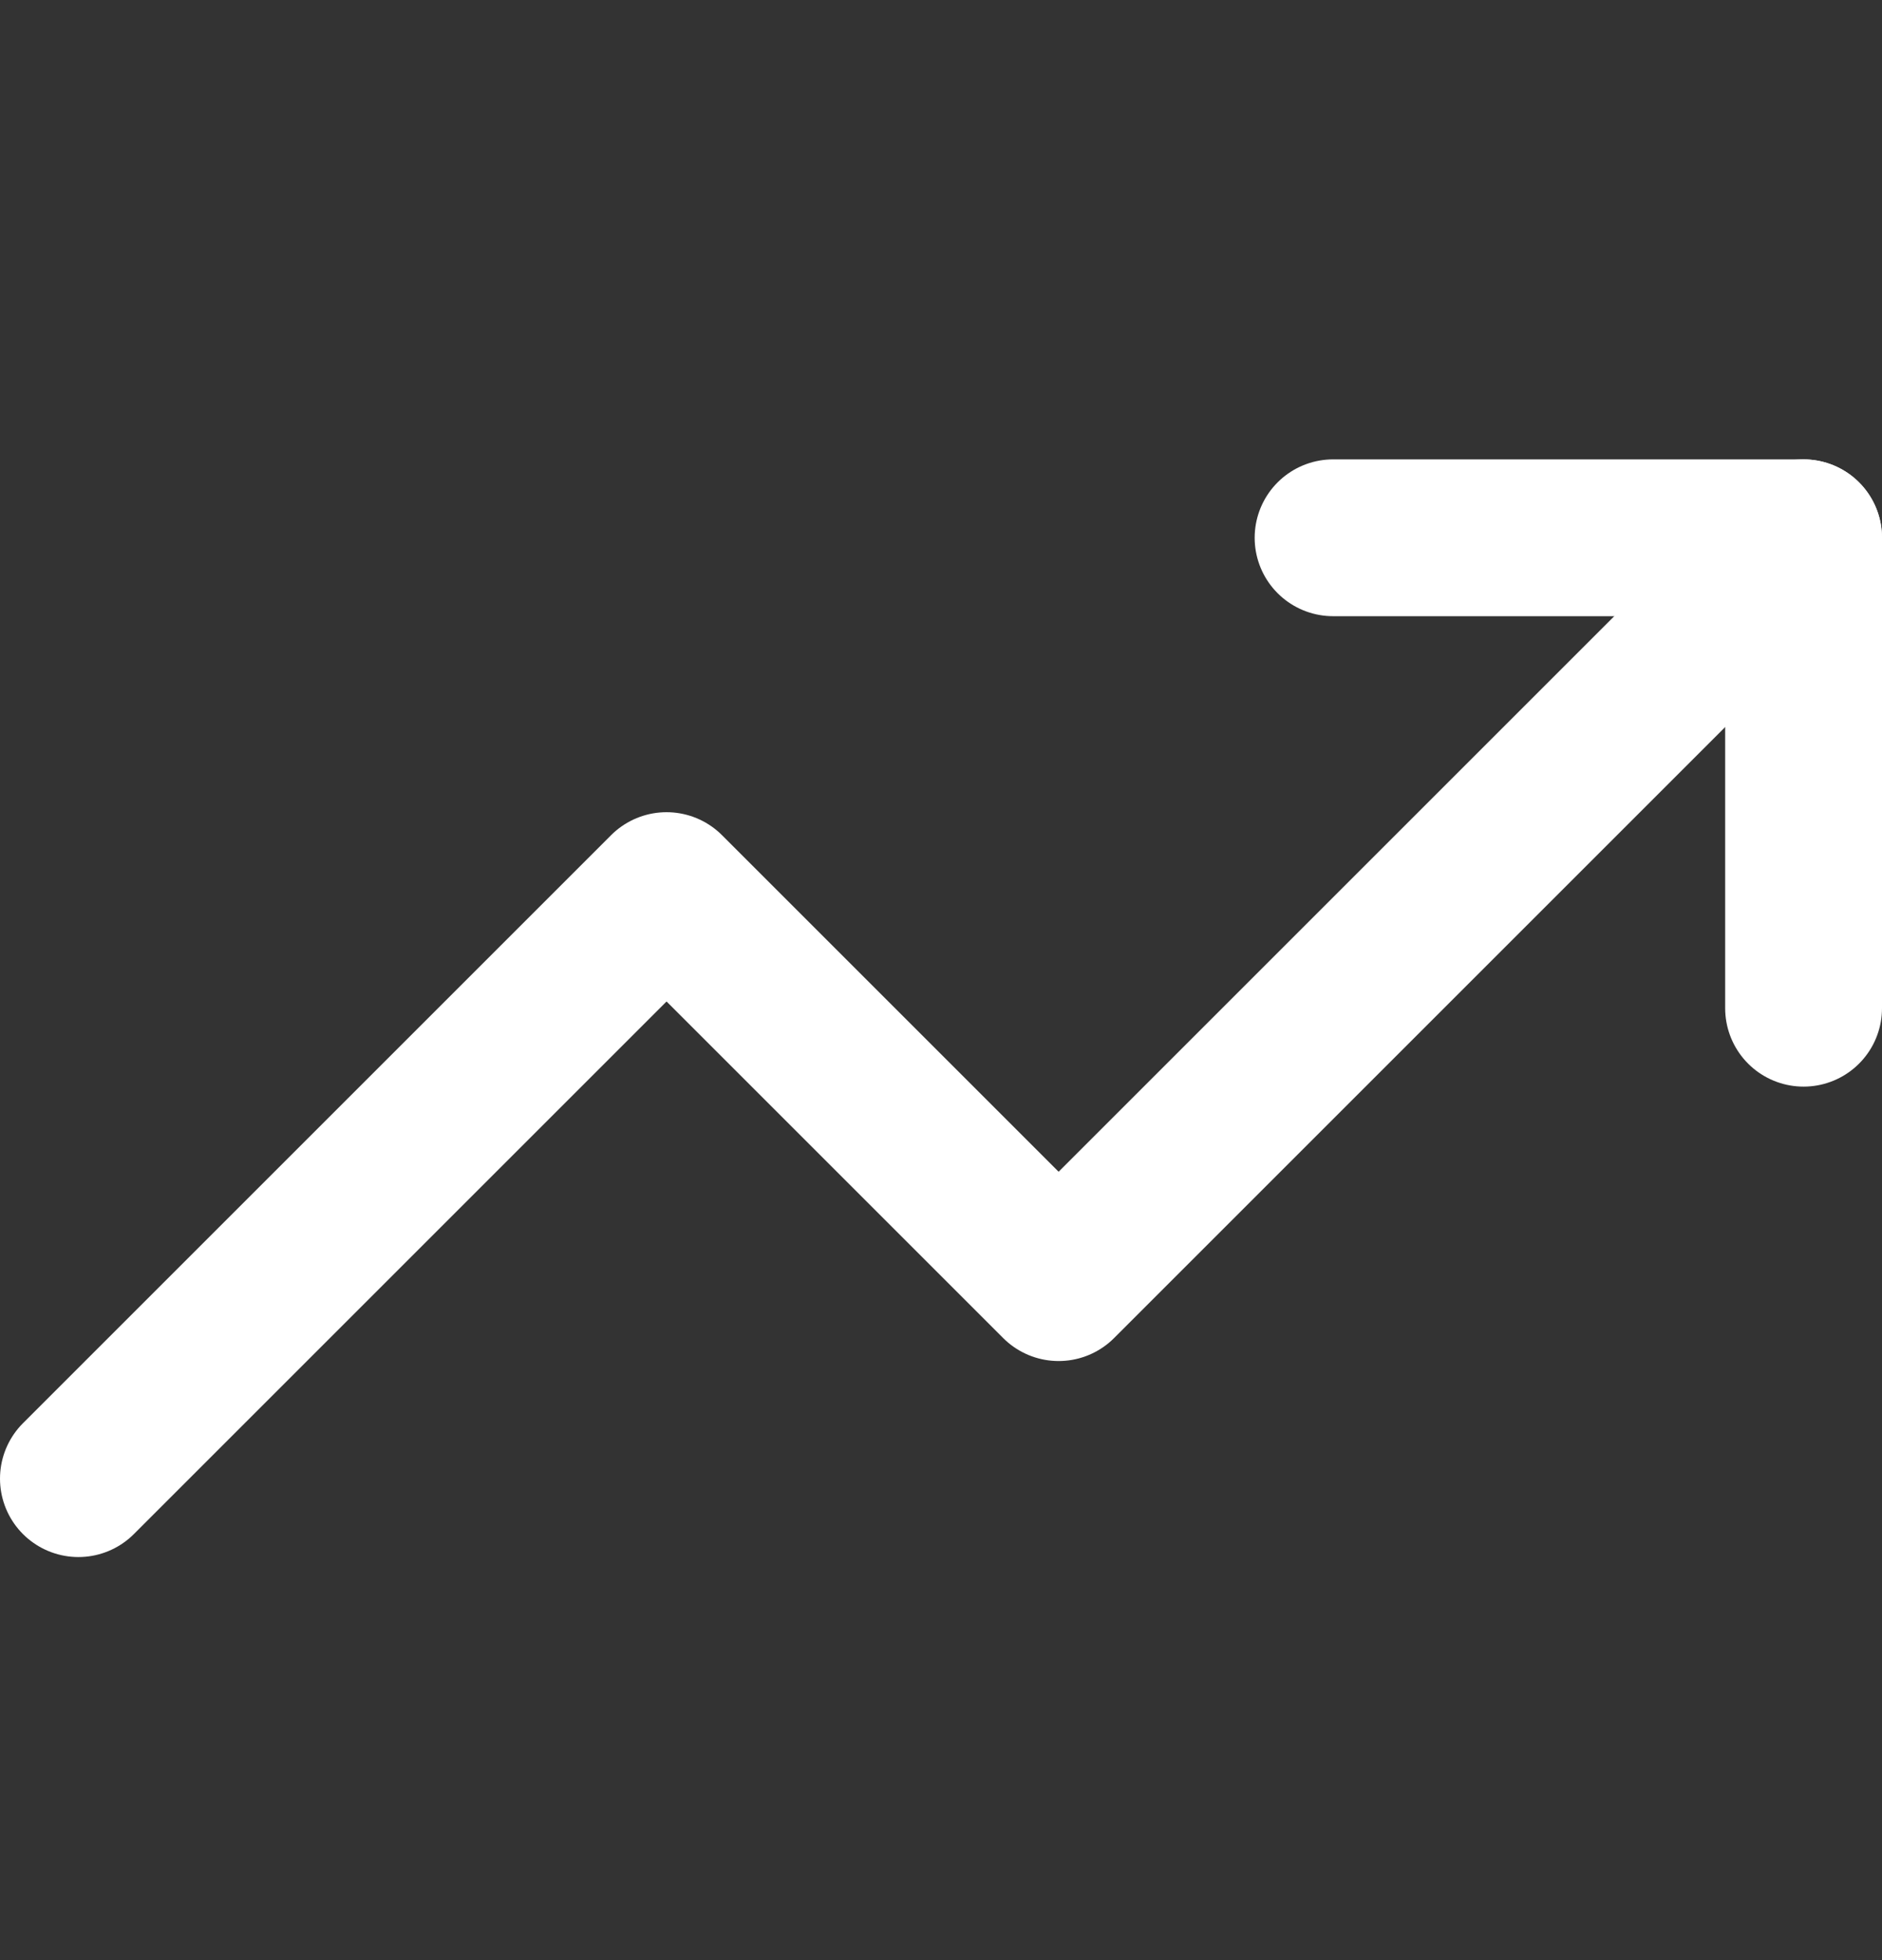
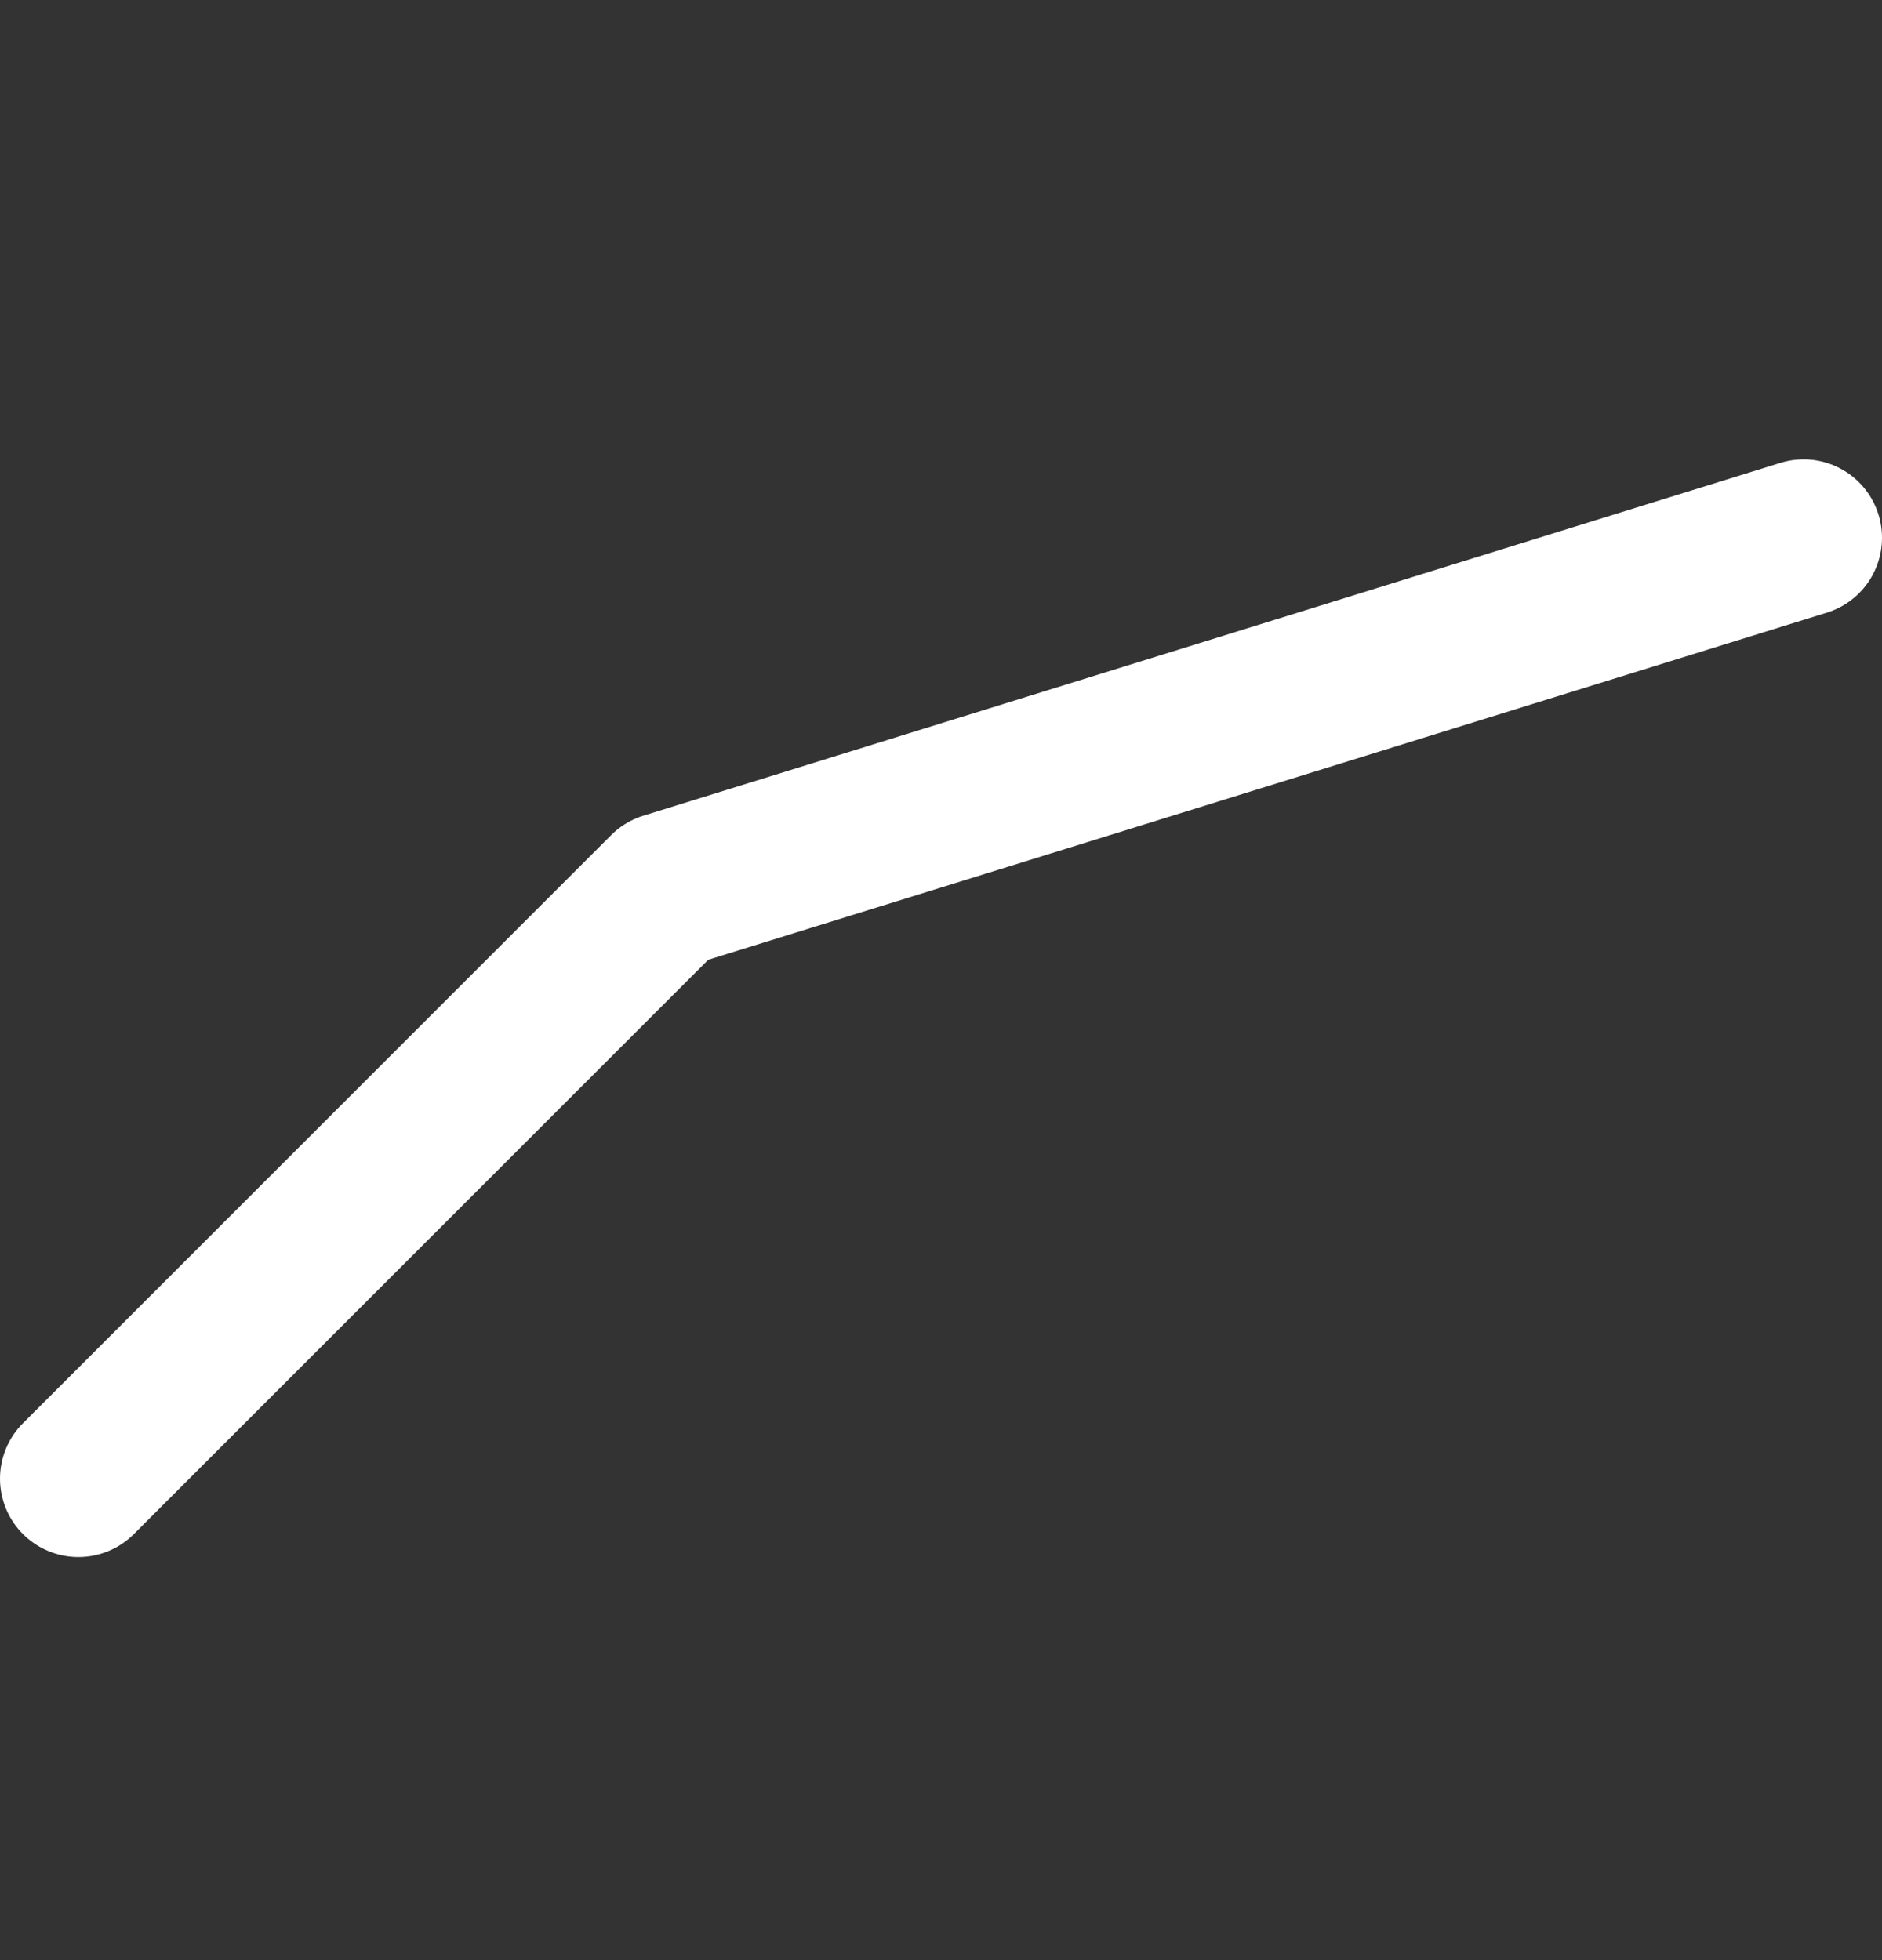
<svg xmlns="http://www.w3.org/2000/svg" width="24" height="25" viewBox="0 0 24 25" fill="none">
  <rect x="0" y="0" width="24" height="25" fill="#333333" stroke="none" />
-   <path d="M23 6.859L13.5 16.359L8.5 11.359L1 18.859" stroke="white" stroke-width="2" stroke-linecap="round" stroke-linejoin="round" />
-   <path d="M17 6.859H23V12.859" stroke="white" stroke-width="2" stroke-linecap="round" stroke-linejoin="round" />
+   <path d="M23 6.859L8.5 11.359L1 18.859" stroke="white" stroke-width="2" stroke-linecap="round" stroke-linejoin="round" />
</svg>